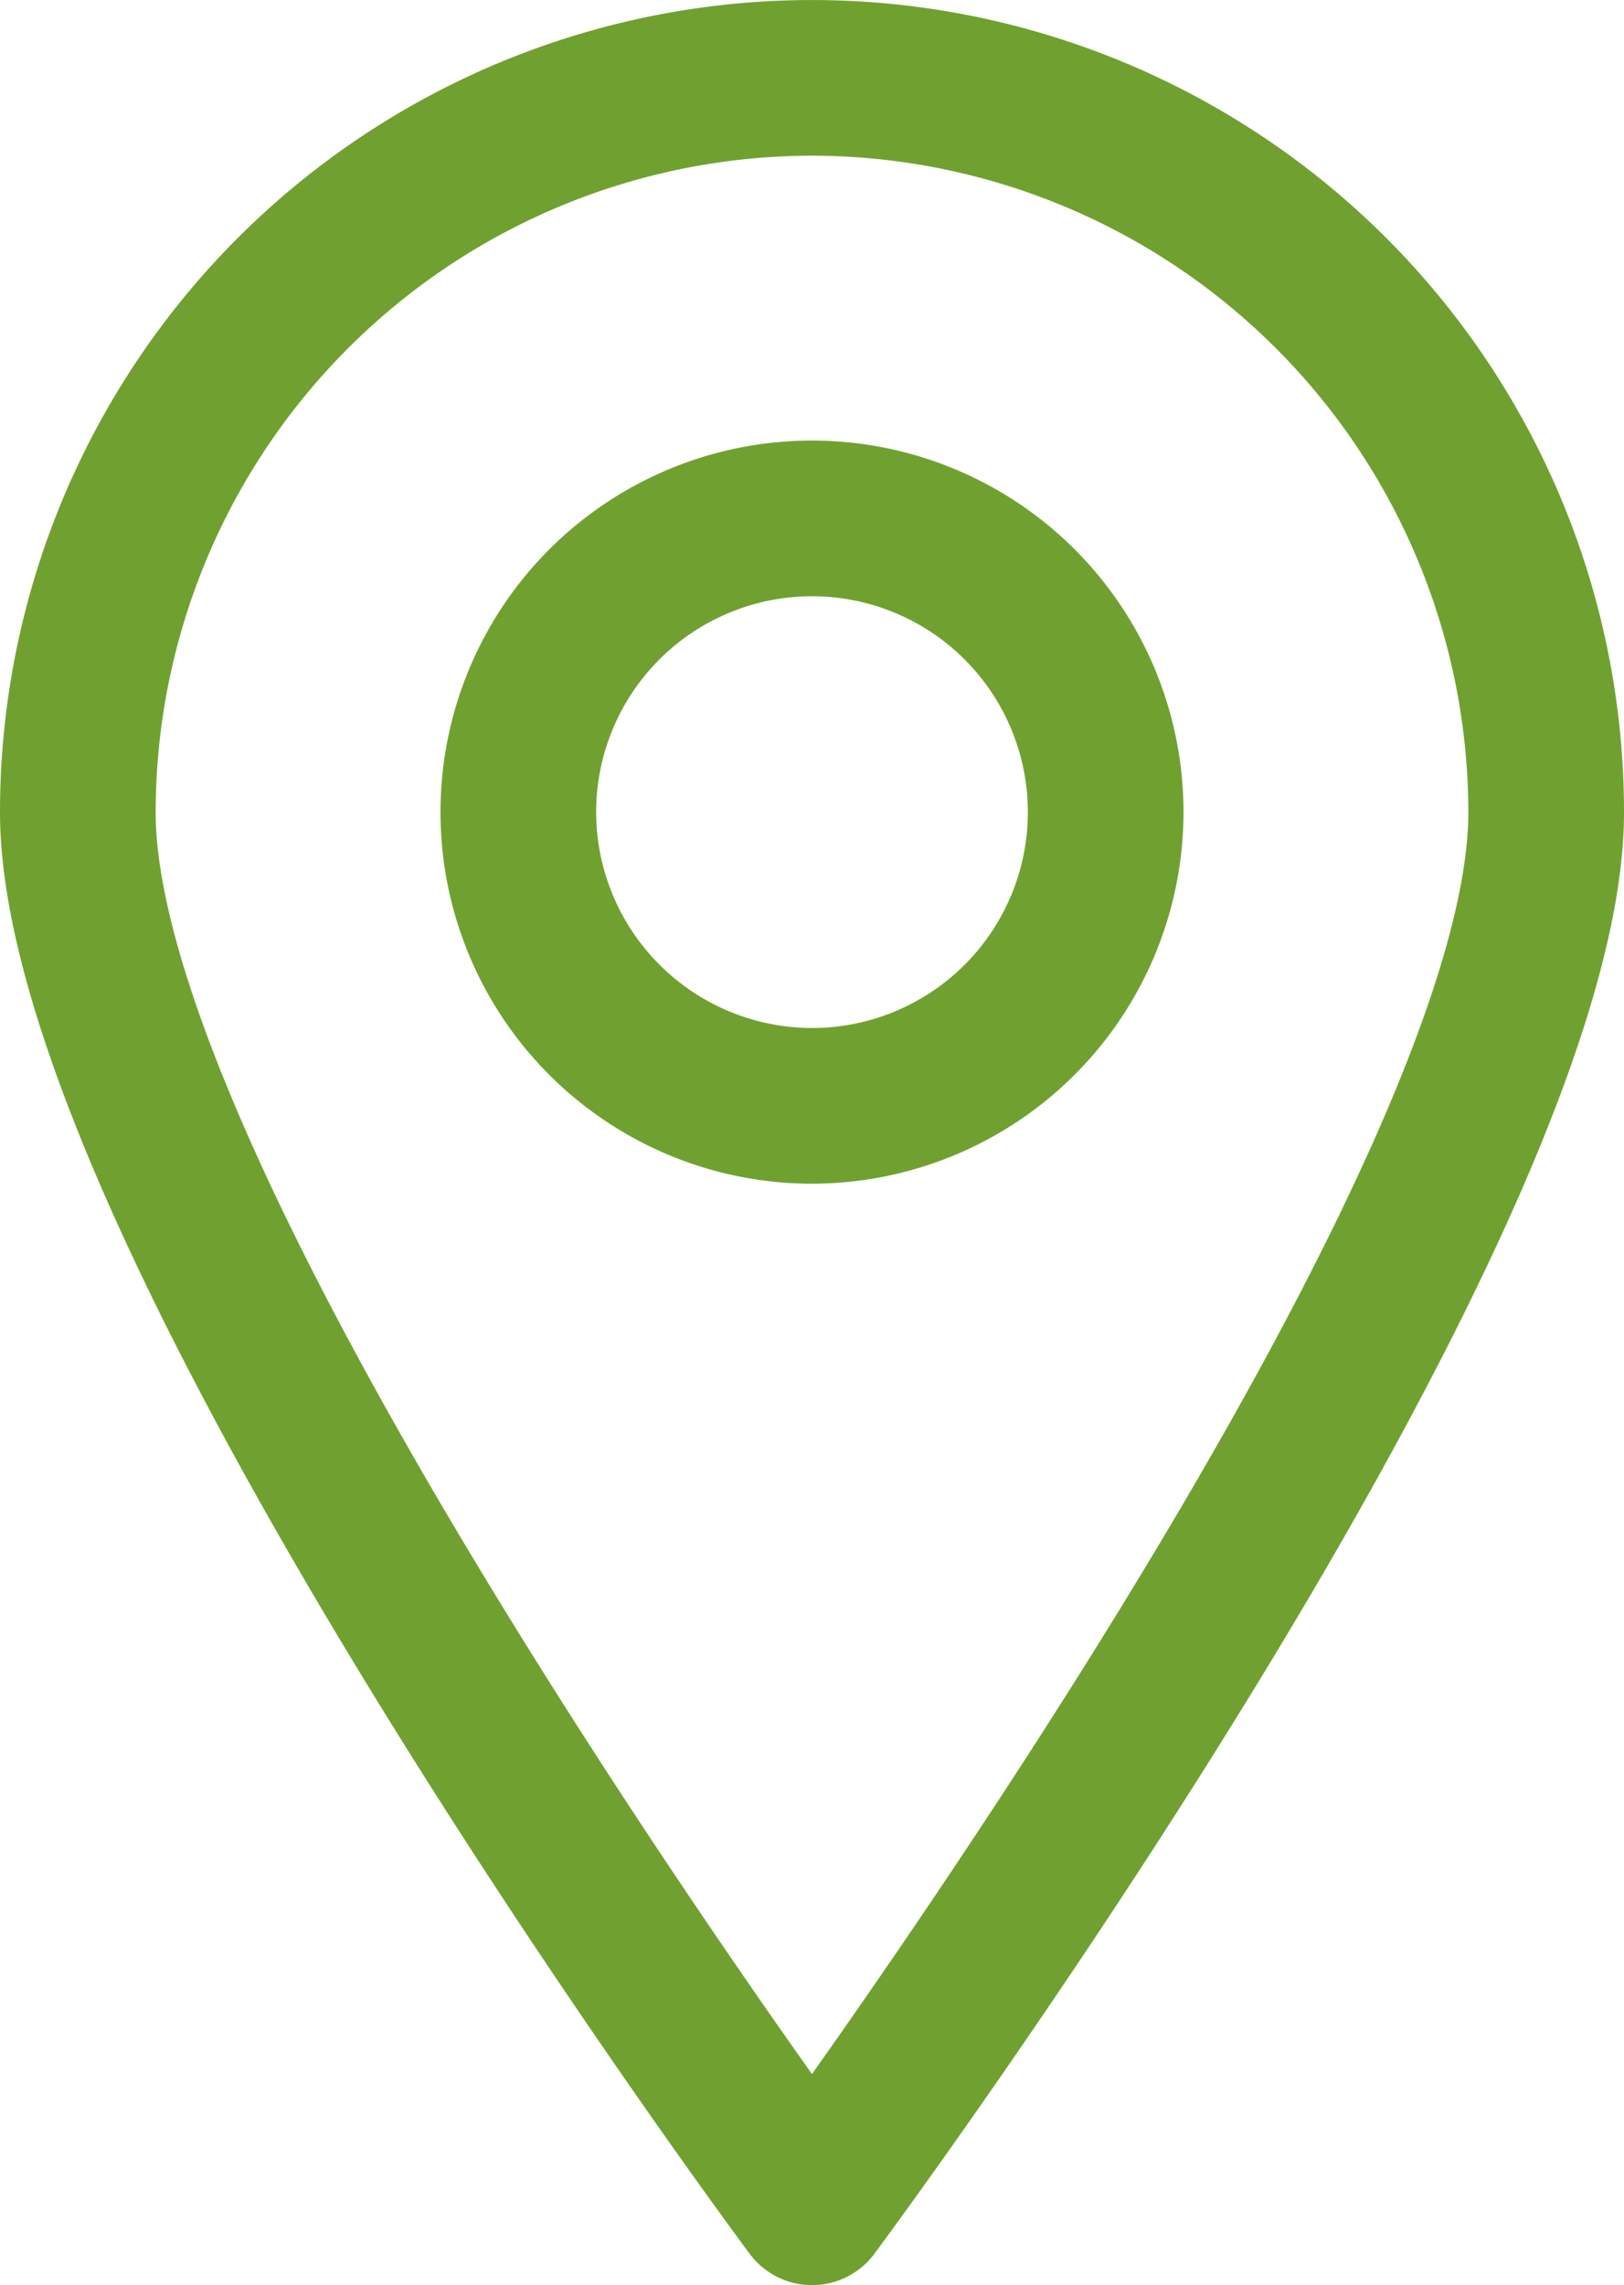
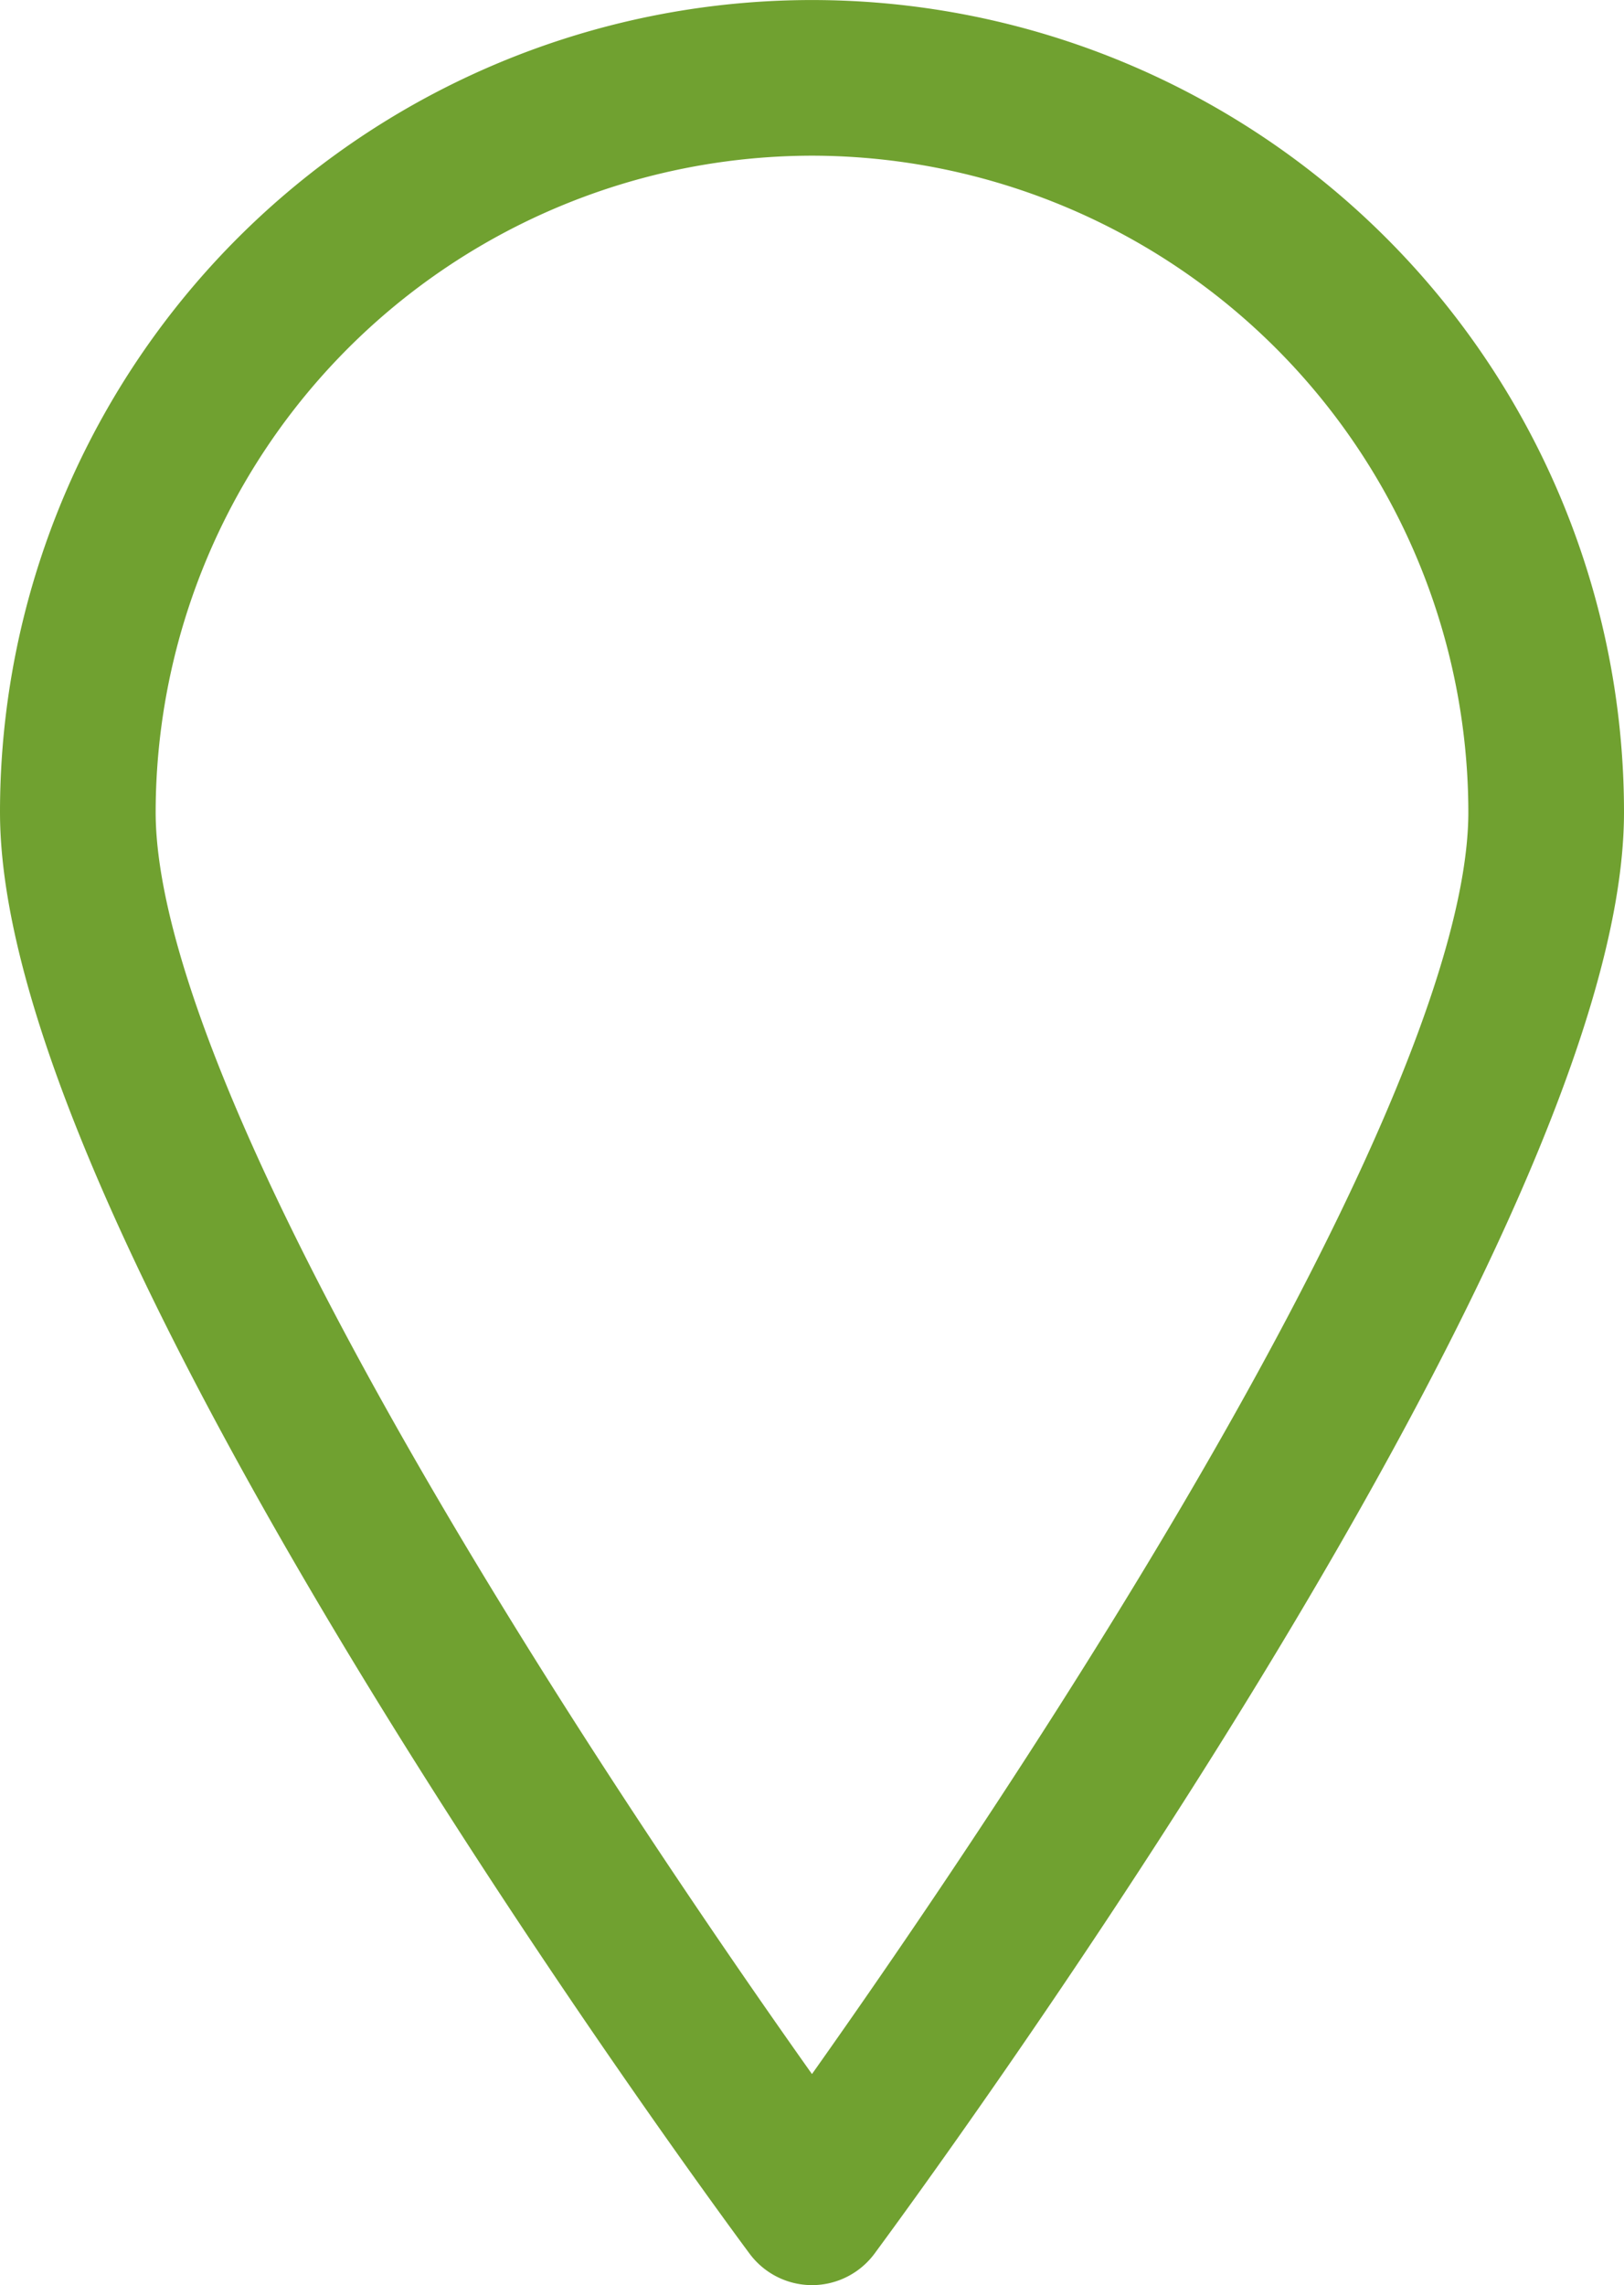
<svg xmlns="http://www.w3.org/2000/svg" width="19.75" height="27.786" viewBox="0 0 19.75 27.786">
  <g id="icon-map" transform="translate(-8.5 0.5)" opacity="0.998">
    <g id="Group_39" data-name="Group 39" transform="translate(9)">
      <path id="Path_23" data-name="Path 23" d="M18.375,26.786a.447.447,0,0,0,.358-.18c.368-.5,9.017-12.209,9.017-17.23A9.375,9.375,0,0,0,9,9.375c0,5.021,8.648,16.734,9.017,17.23A.447.447,0,0,0,18.375,26.786Zm0-25.893a8.492,8.492,0,0,1,8.482,8.482c0,4.175-6.825,13.9-8.482,16.205-1.657-2.3-8.482-12.03-8.482-16.205A8.492,8.492,0,0,1,18.375.893Z" transform="translate(-9)" fill="#70a130" stroke="#70a130" stroke-width="1" />
-       <path id="Path_24" data-name="Path 24" d="M29.036,16.018a4.018,4.018,0,1,0-4.018,4.018A4.022,4.022,0,0,0,29.036,16.018Zm-7.143,0a3.125,3.125,0,1,1,3.125,3.125A3.129,3.129,0,0,1,21.893,16.018Z" transform="translate(-15.643 -6.643)" fill="#70a130" stroke="#70a130" stroke-width="1" />
    </g>
  </g>
</svg>